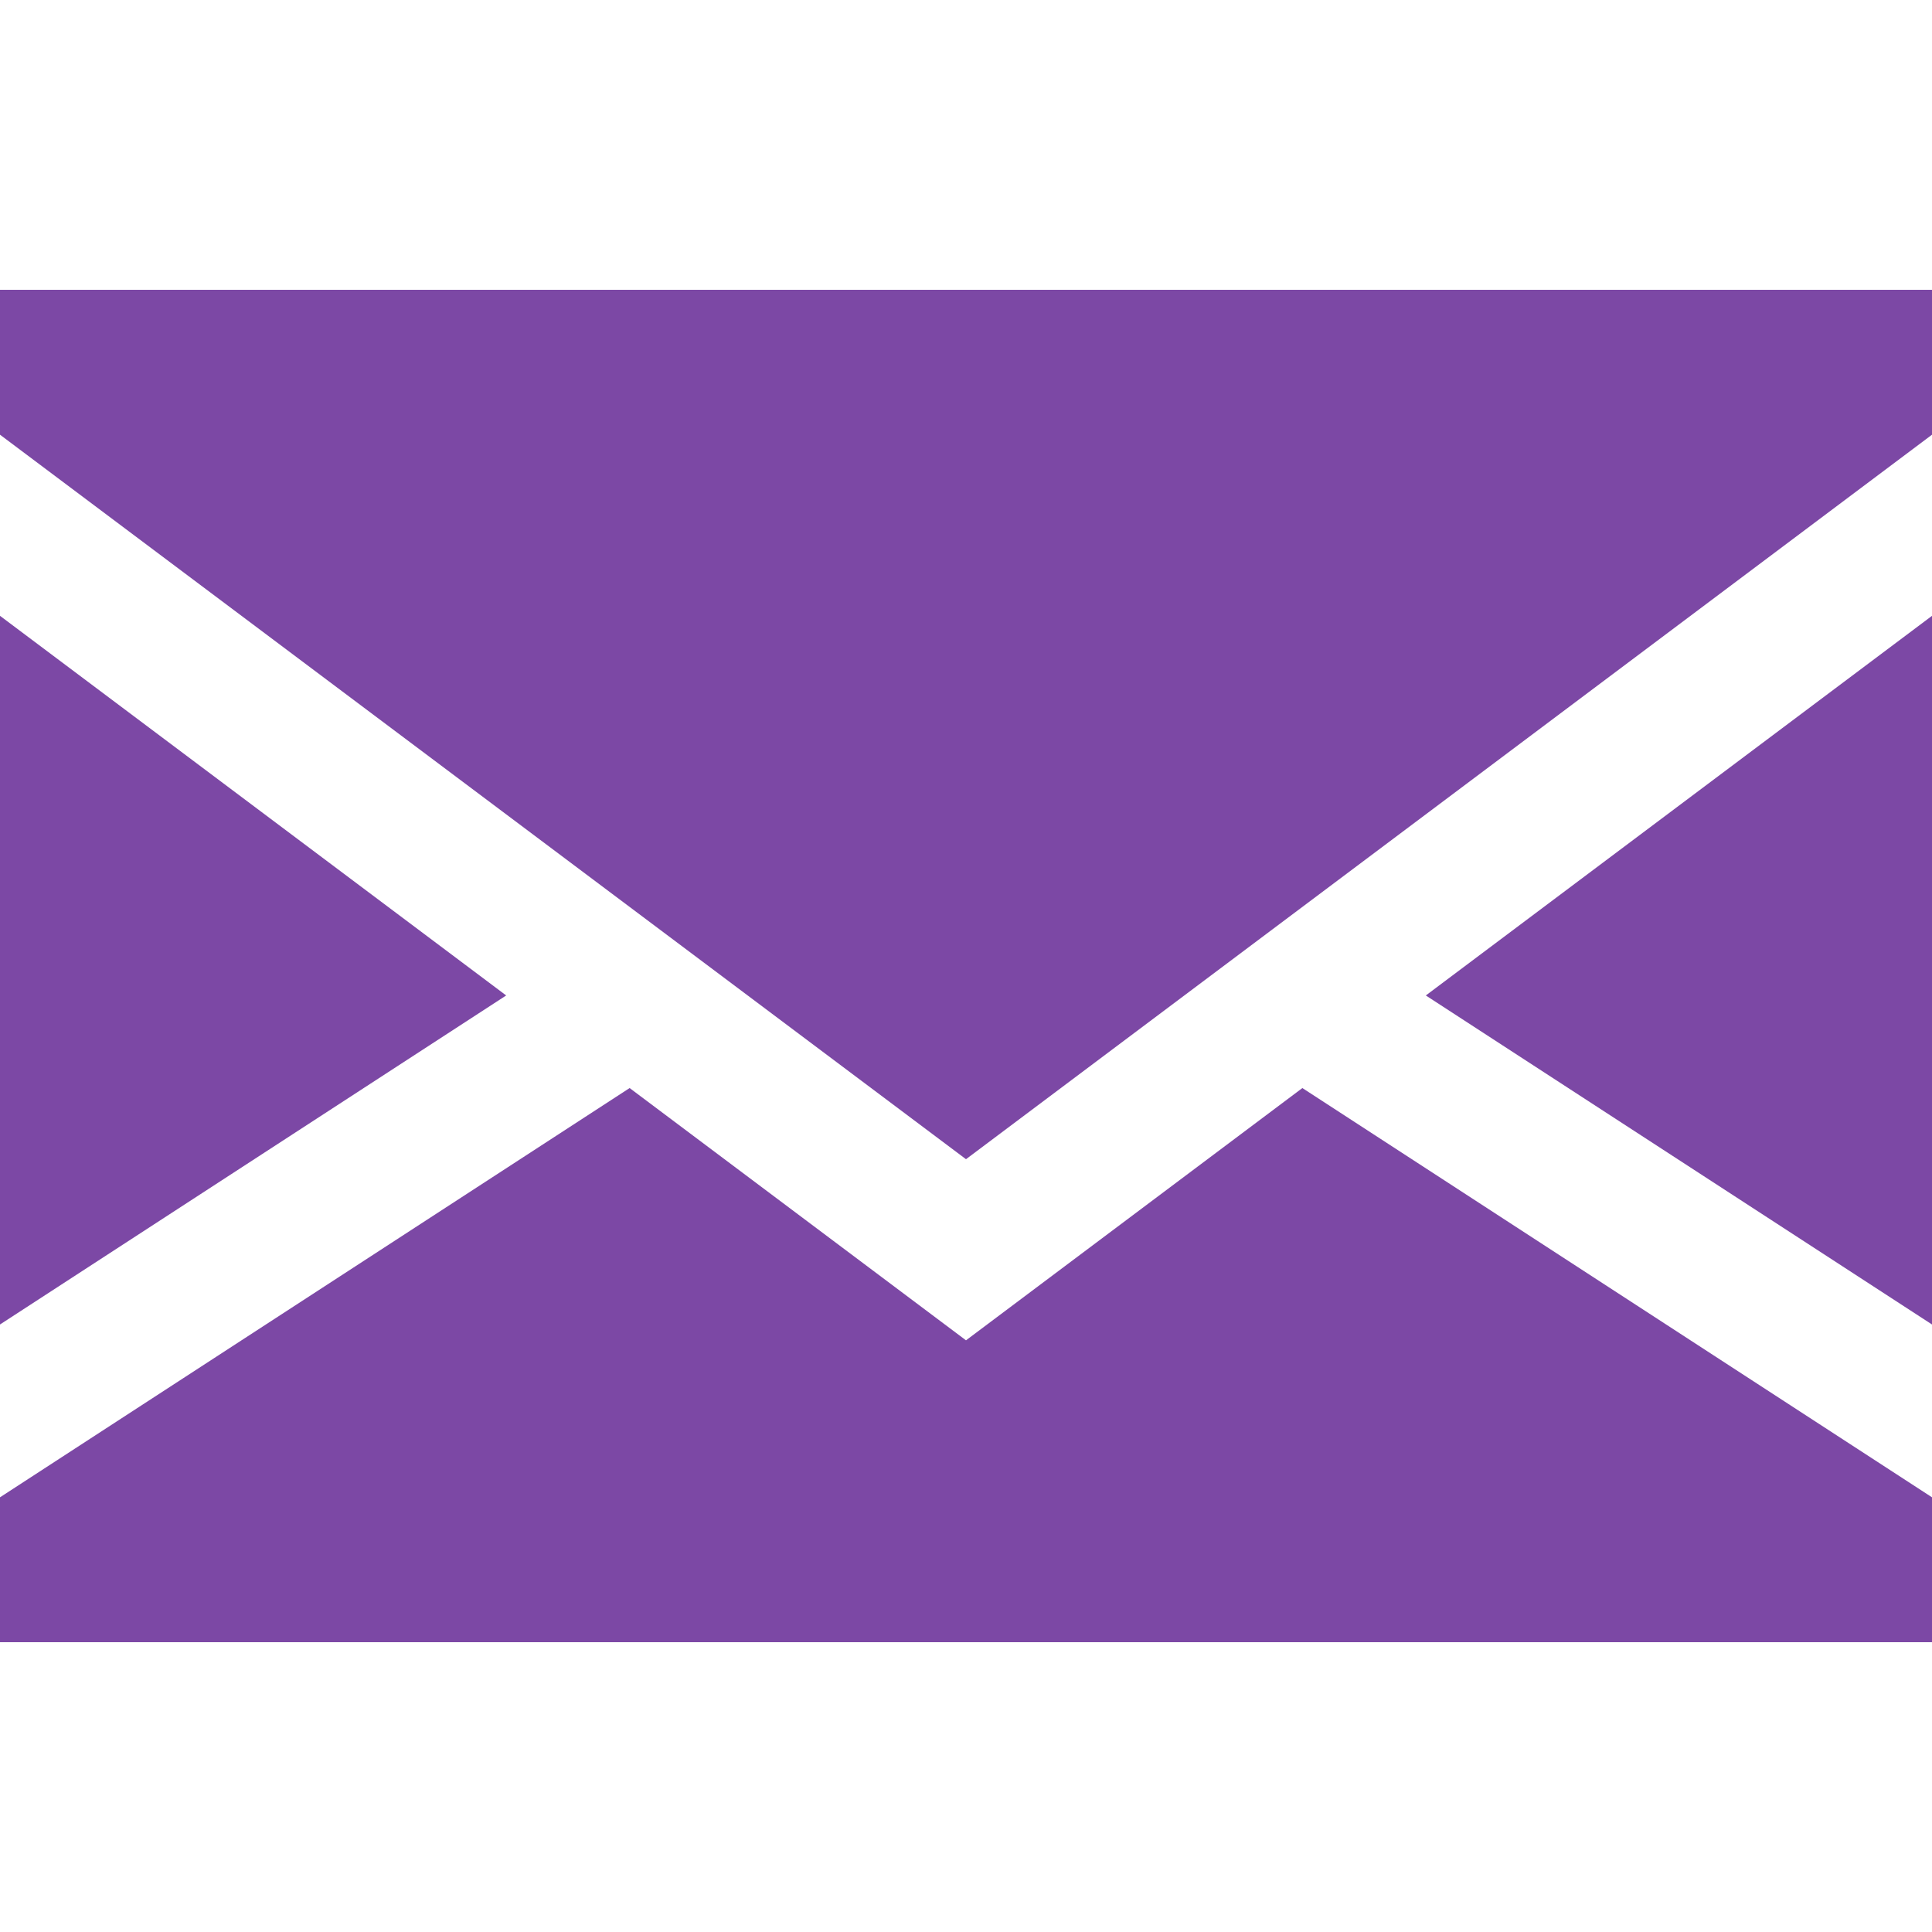
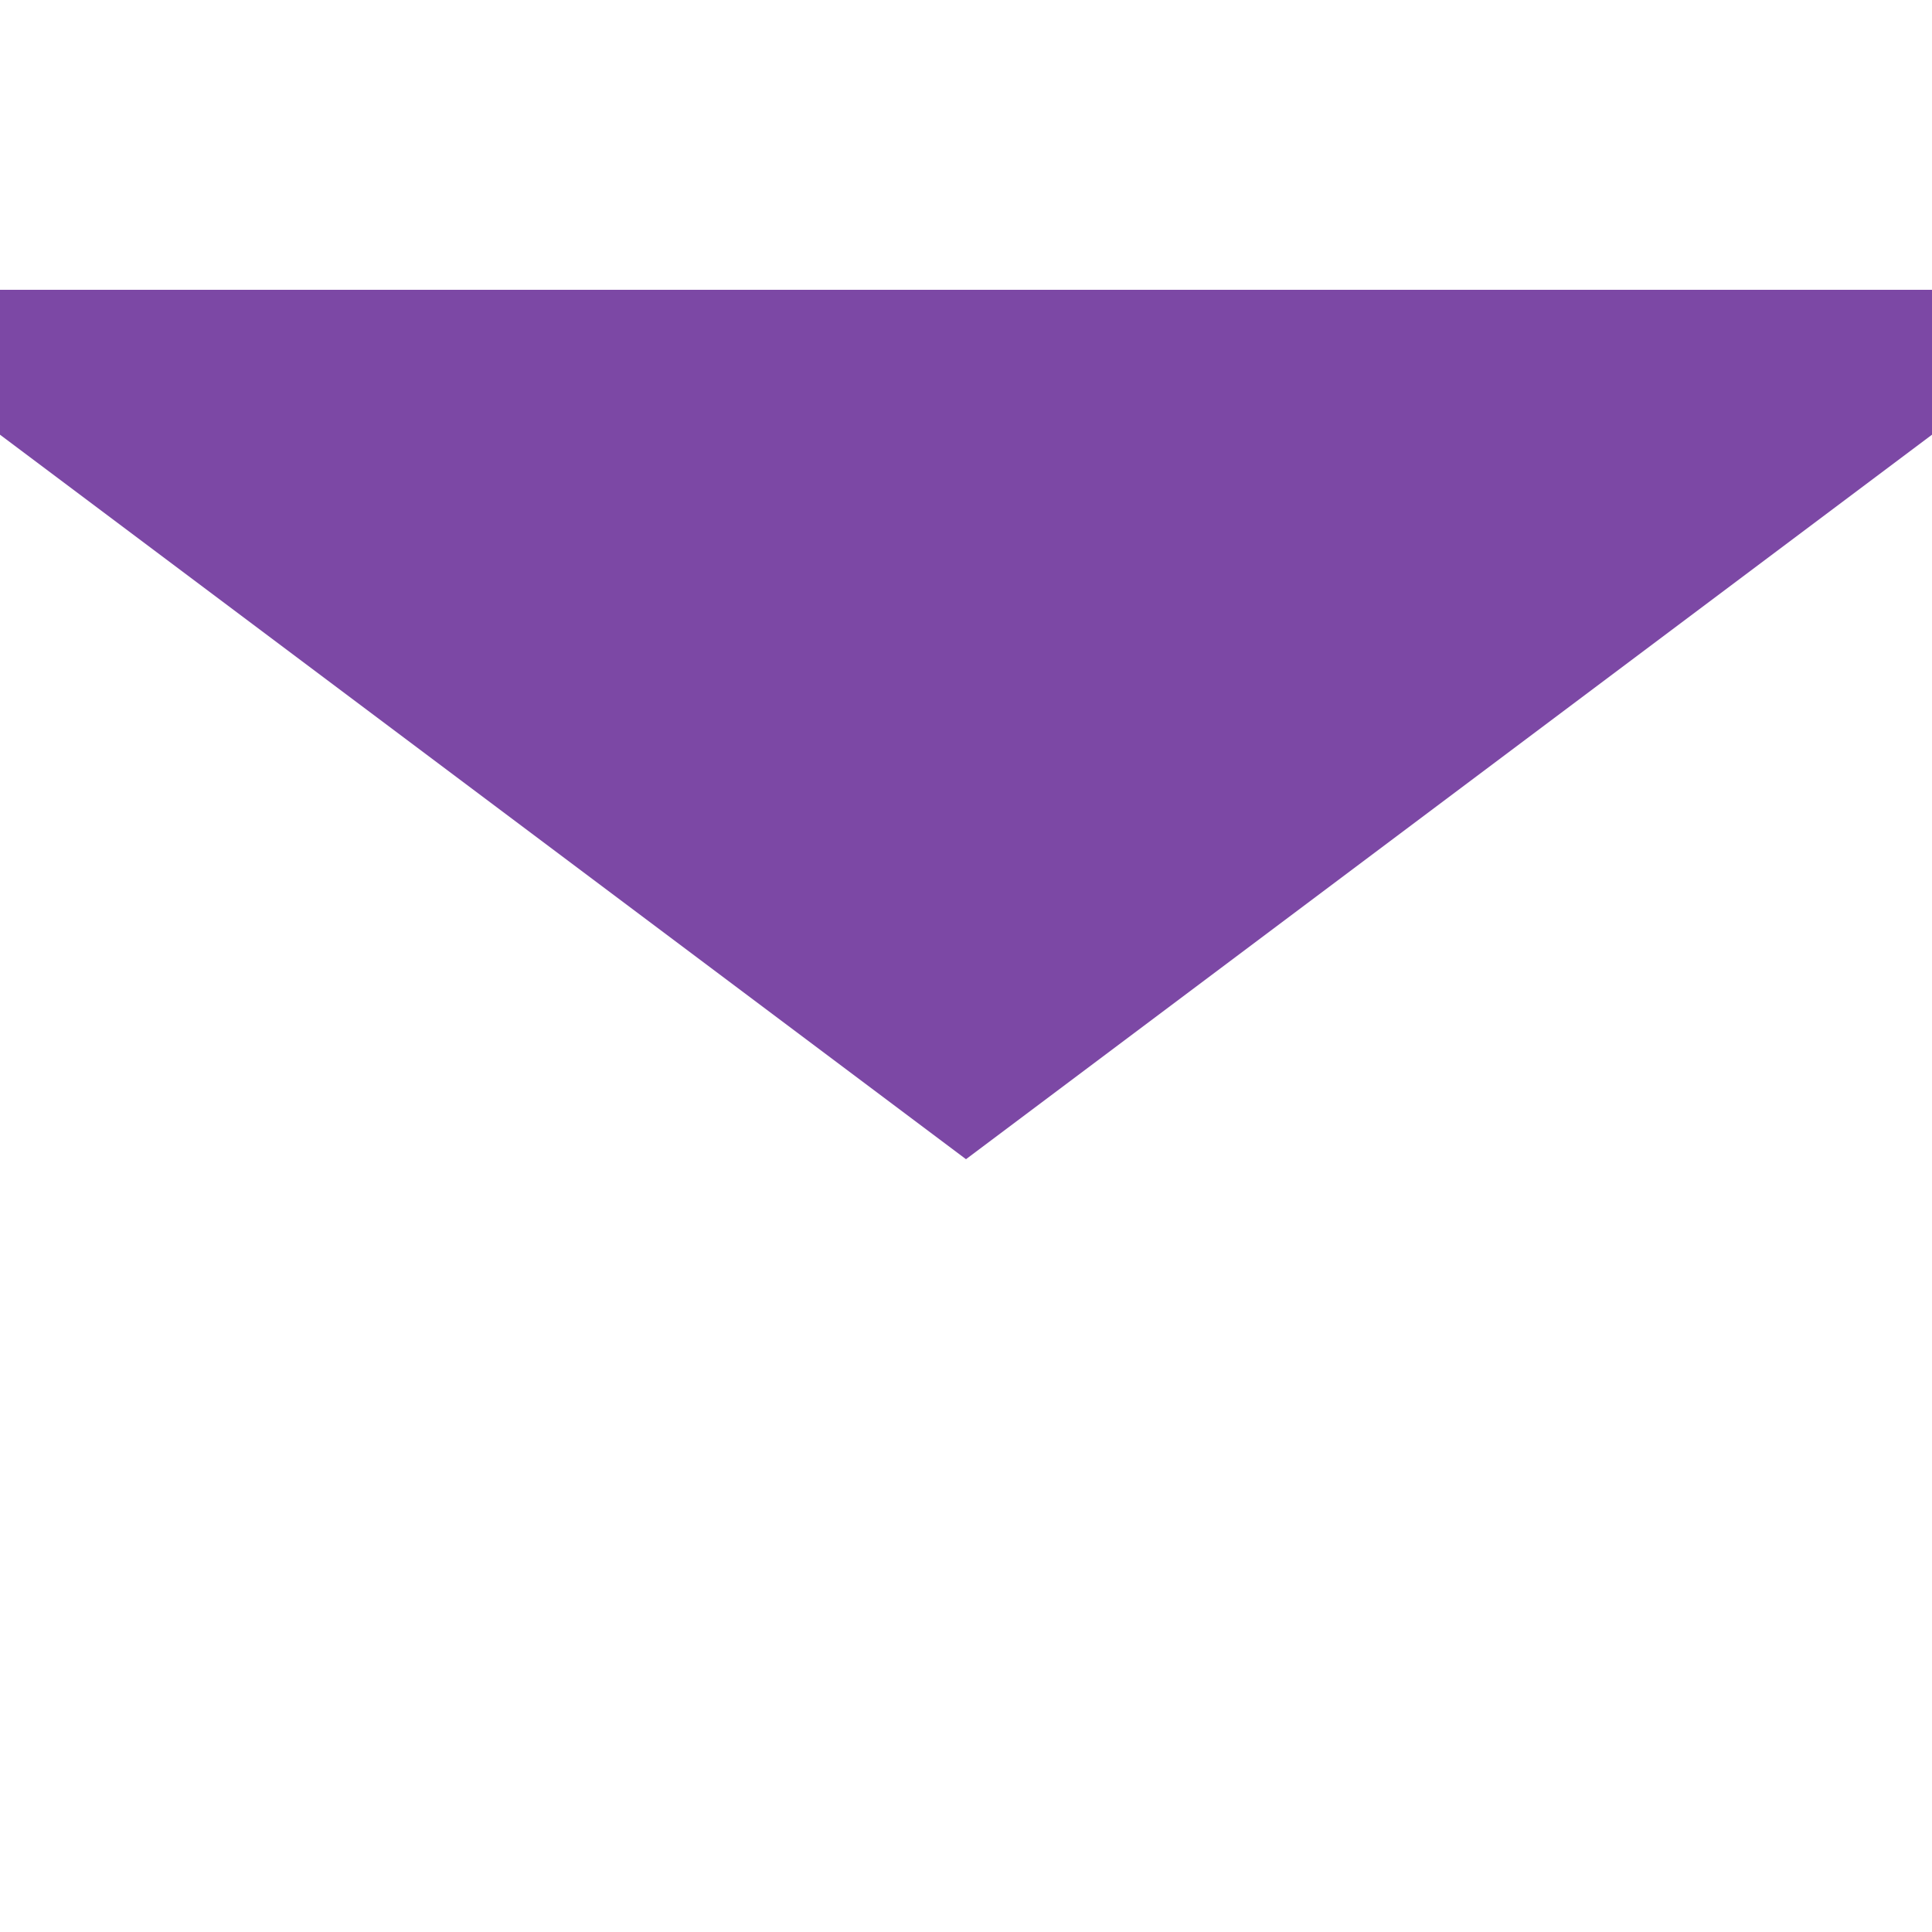
<svg xmlns="http://www.w3.org/2000/svg" viewBox="0 0 400 400" style="fill:#7c48a5" xml:space="preserve">
-   <path d="M0 127.5v146.719L104.8 206.1zm400 146.719V127.5l-104.8 78.6zM200 277.5l-69.643-52.232L0 310v30h400v-30l-130.357-84.732z" />
-   <path d="m0 90 200 150L400 90V60H0z" />
+   <path d="m0 90 200 150L400 90V60H0" />
</svg>